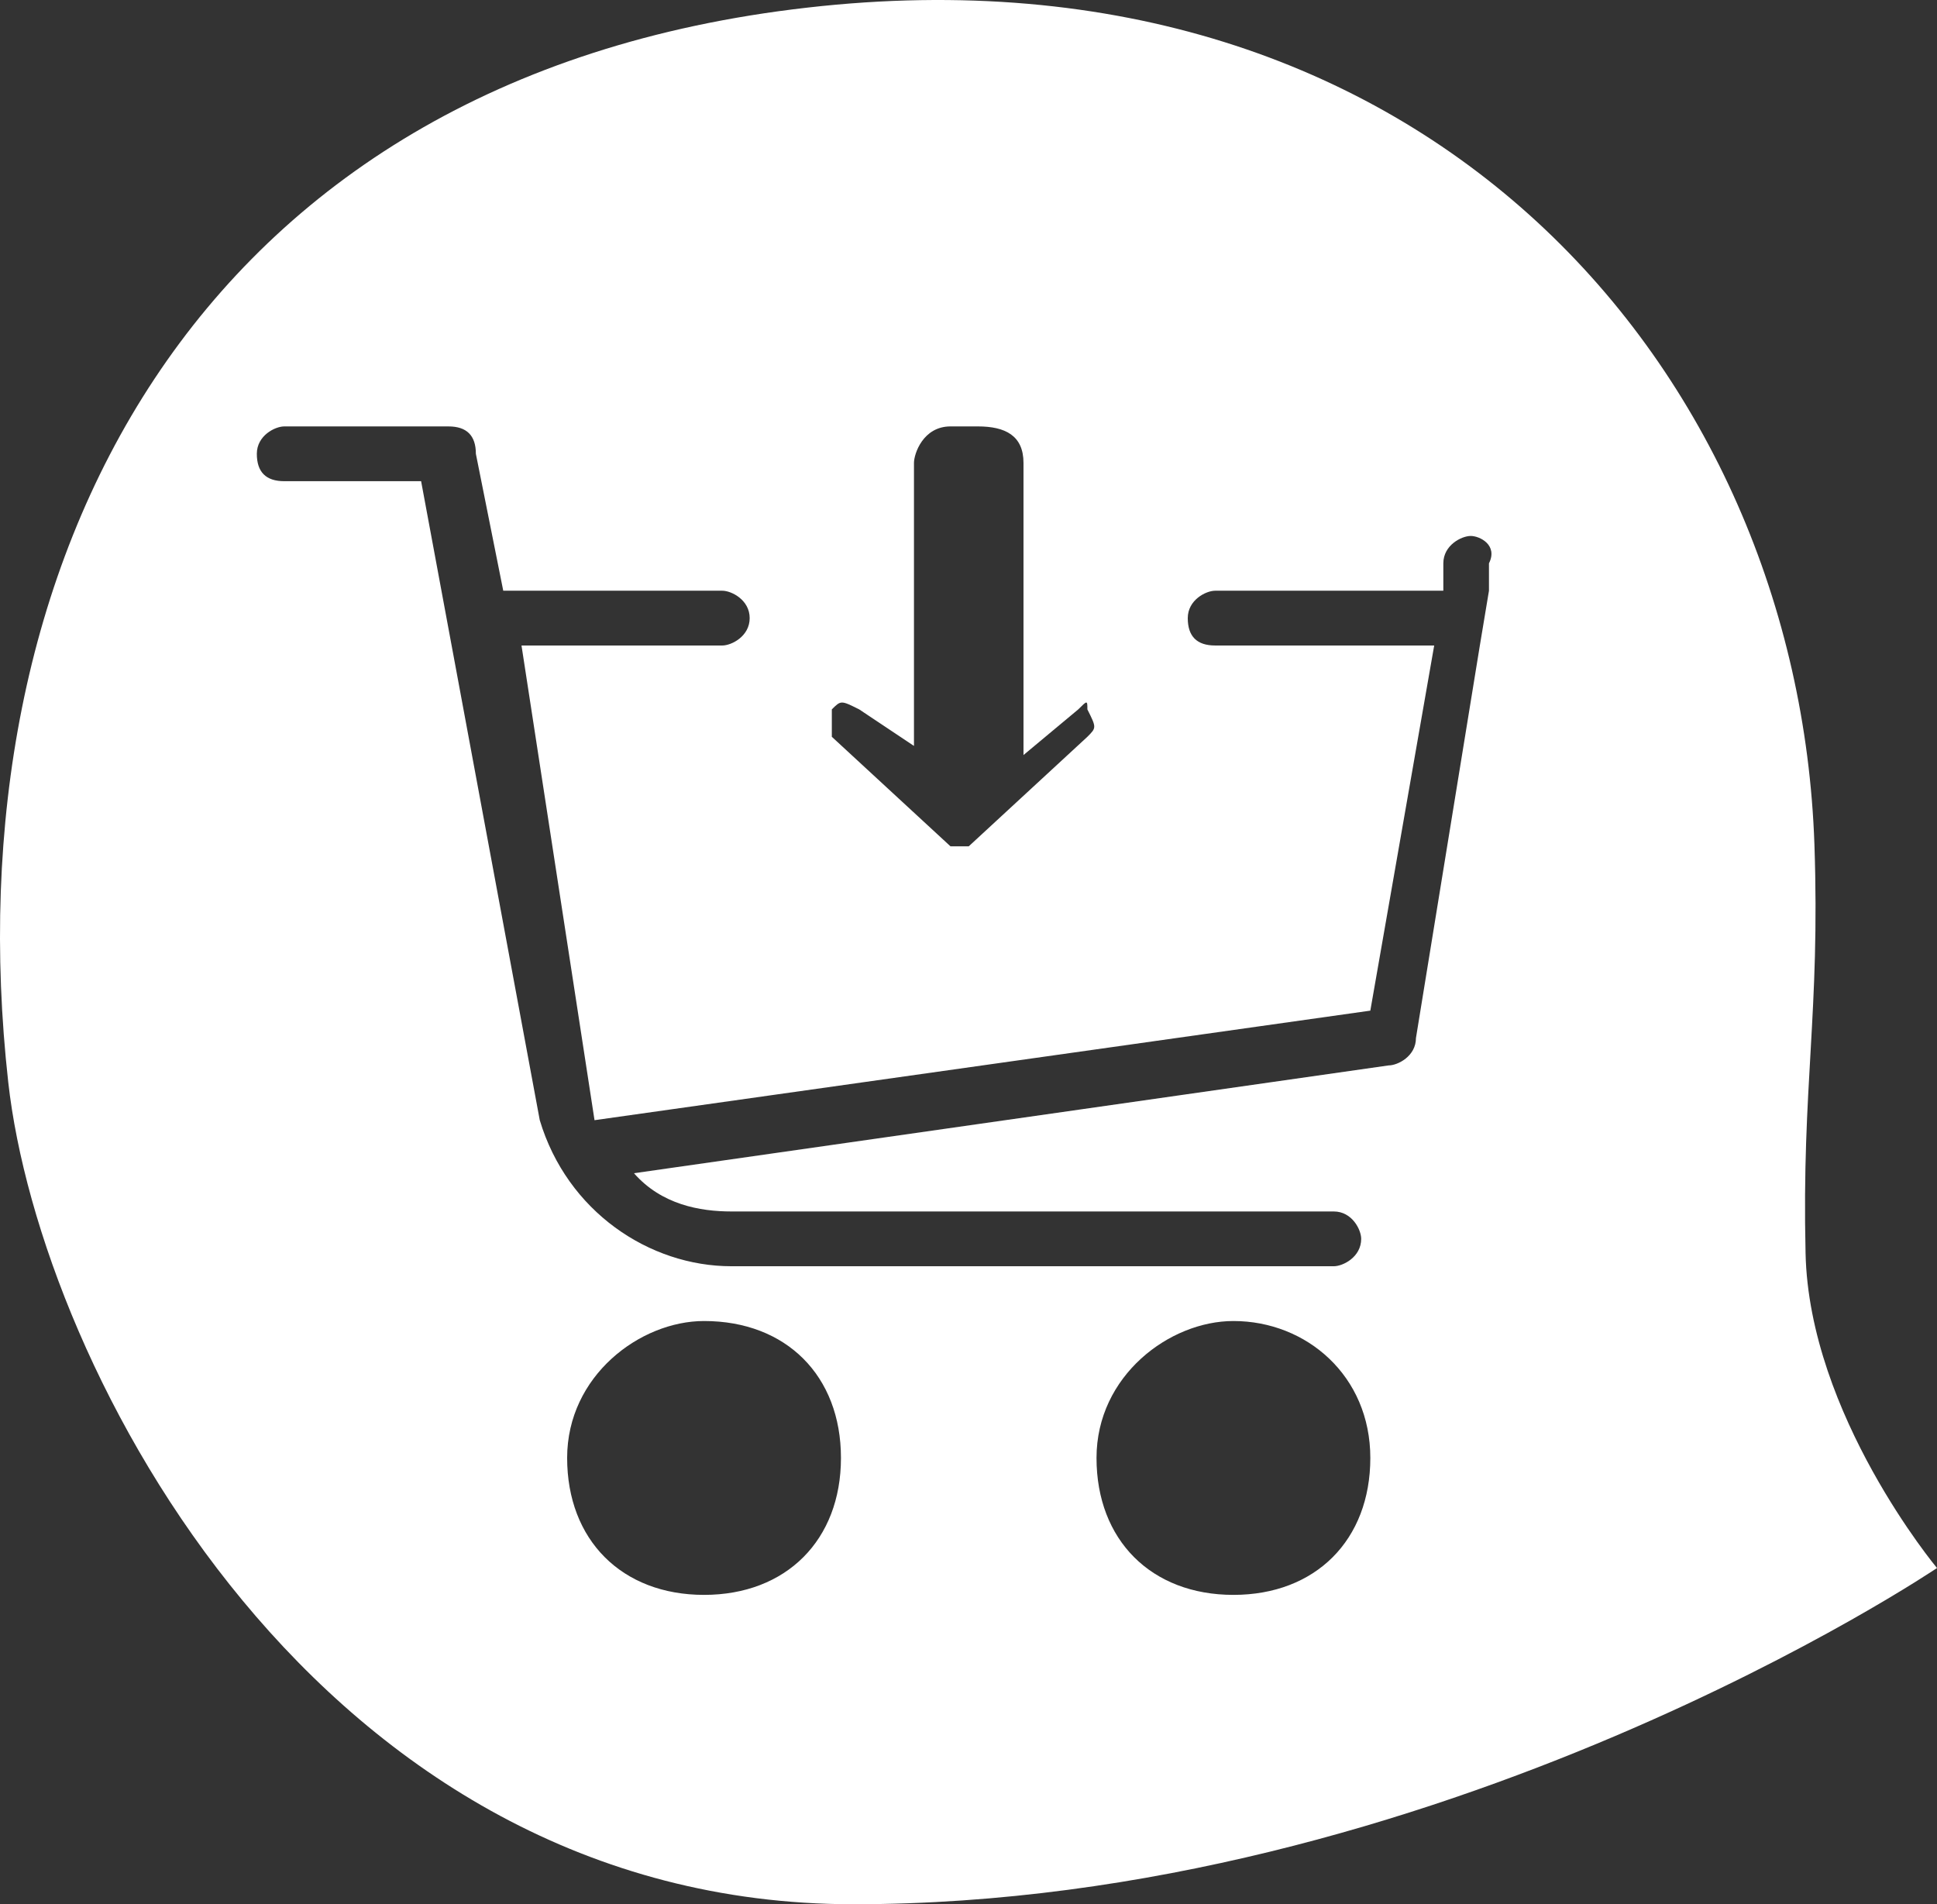
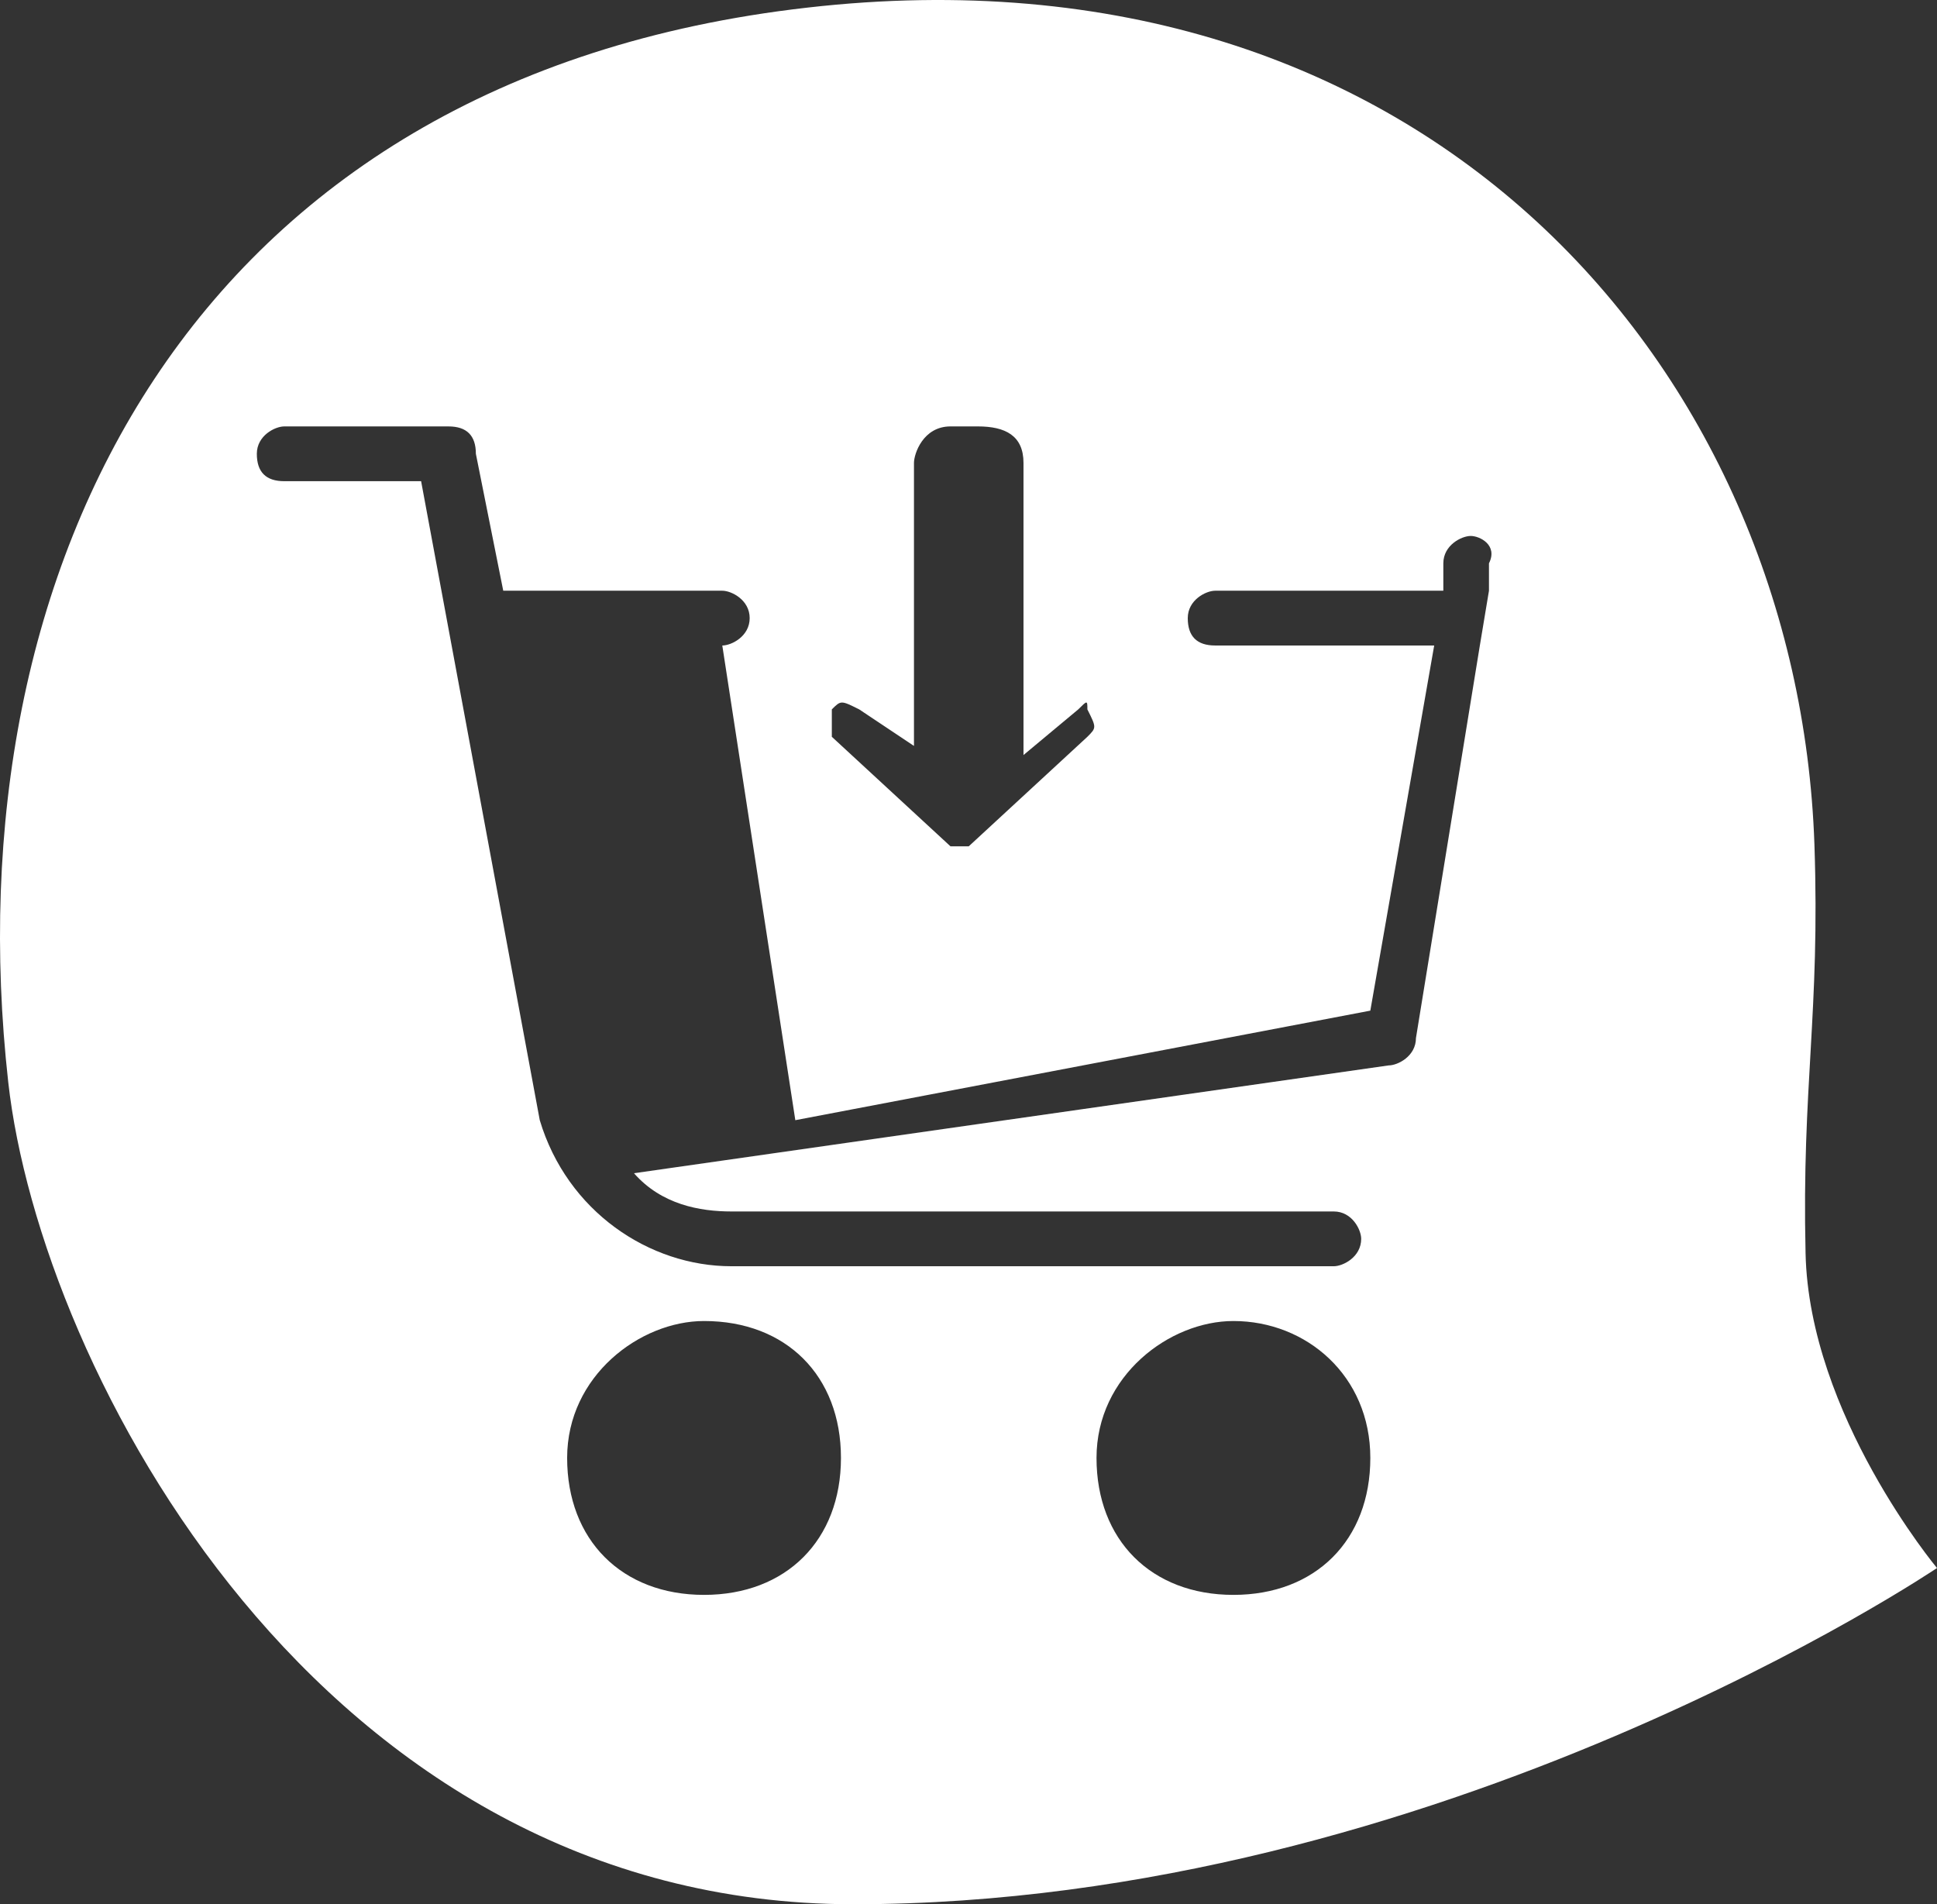
<svg xmlns="http://www.w3.org/2000/svg" version="1.1" id="Calque_2" x="0px" y="0px" width="578.143px" height="568.271px" viewBox="0 0 578.143 568.271" enable-background="new 0 0 578.143 568.271" xml:space="preserve">
  <rect x="0" y="0" width="578.143" height="568.271" fill="#333333" stroke="none" />
  <g id="Calque_3" display="none">
</g>
-   <rect x="126.622" y="127.108" display="none" fill="#1C0809" width="330" height="307.5" />
-   <path fill="#FFFFFF" d="M538.912,373.988c-1.154-49.965,4.365-71.608,2.644-122.013C536.691,110.906,426.074-18.898,240.921,2.278  C56.401,23.267-14.613,169.875,2.459,322.93c9.522,85.36,92.856,245.341,252.247,245.341c174.892,0,323.438-100.338,323.438-100.338  S539.966,422.205,538.912,373.988z M248.277,211.701c2.727-2.724,2.727-2.724,8.175,0l16.344,10.897v-84.451  c0-2.722,2.722-10.895,10.898-10.895h8.171c8.171,0,13.621,2.724,13.621,10.895v87.174l16.342-13.621  c2.728-2.724,2.728-2.724,2.728,0c2.726,5.45,2.726,5.45,0,8.174l-35.413,32.69h-2.726h-2.723l-35.417-32.69  C248.277,217.151,248.277,211.701,248.277,211.701z M210.141,475.951c-24.518,0-40.865-16.349-40.865-40.865  c0-24.522,21.794-40.862,40.865-40.862c24.516,0,40.862,16.34,40.862,40.862C251.003,459.602,234.657,475.951,210.141,475.951z   M368.142,475.951c-24.518,0-40.861-16.349-40.861-40.865c0-24.522,21.795-40.862,40.861-40.862  c21.792,0,40.863,16.34,40.863,40.862C409.005,459.602,392.655,475.951,368.142,475.951z M444.417,168.115v8.171l-2.721,16.346  l-19.071,117.14c0,5.449-5.448,8.174-8.171,8.174l-225.23,32.172c8.213,9.358,19.666,11.413,29.091,11.413h179.791  c5.452,0,8.173,5.449,8.173,8.173c0,5.447-5.445,8.173-8.173,8.173H218.314c-24.519,0-49.039-16.346-57.209-43.588l-35.415-190.691  H84.83c-5.45,0-8.173-2.727-8.173-8.172c0-5.449,5.449-8.173,8.173-8.173h49.034c5.448,0,8.172,2.724,8.172,8.173l8.173,40.86  h65.379c2.727,0,8.173,2.725,8.173,8.174c0,5.448-5.447,8.172-8.173,8.172h-59.932l21.794,141.657L409.005,301.6l19.064-108.968  h-65.378c-5.448,0-8.174-2.724-8.174-8.172c0-5.449,5.453-8.174,8.174-8.174h68.105v-8.171c0-5.448,5.448-8.173,8.174-8.173  C441.696,159.942,447.144,162.667,444.417,168.115z" />
+   <path fill="#FFFFFF" d="M538.912,373.988c-1.154-49.965,4.365-71.608,2.644-122.013C536.691,110.906,426.074-18.898,240.921,2.278  C56.401,23.267-14.613,169.875,2.459,322.93c9.522,85.36,92.856,245.341,252.247,245.341c174.892,0,323.438-100.338,323.438-100.338  S539.966,422.205,538.912,373.988z M248.277,211.701c2.727-2.724,2.727-2.724,8.175,0l16.344,10.897v-84.451  c0-2.722,2.722-10.895,10.898-10.895h8.171c8.171,0,13.621,2.724,13.621,10.895v87.174l16.342-13.621  c2.728-2.724,2.728-2.724,2.728,0c2.726,5.45,2.726,5.45,0,8.174l-35.413,32.69h-2.726h-2.723l-35.417-32.69  C248.277,217.151,248.277,211.701,248.277,211.701z M210.141,475.951c-24.518,0-40.865-16.349-40.865-40.865  c0-24.522,21.794-40.862,40.865-40.862c24.516,0,40.862,16.34,40.862,40.862C251.003,459.602,234.657,475.951,210.141,475.951z   M368.142,475.951c-24.518,0-40.861-16.349-40.861-40.865c0-24.522,21.795-40.862,40.861-40.862  c21.792,0,40.863,16.34,40.863,40.862C409.005,459.602,392.655,475.951,368.142,475.951z M444.417,168.115v8.171l-2.721,16.346  l-19.071,117.14c0,5.449-5.448,8.174-8.171,8.174l-225.23,32.172c8.213,9.358,19.666,11.413,29.091,11.413h179.791  c5.452,0,8.173,5.449,8.173,8.173c0,5.447-5.445,8.173-8.173,8.173H218.314c-24.519,0-49.039-16.346-57.209-43.588l-35.415-190.691  H84.83c-5.45,0-8.173-2.727-8.173-8.172c0-5.449,5.449-8.173,8.173-8.173h49.034c5.448,0,8.172,2.724,8.172,8.173l8.173,40.86  h65.379c2.727,0,8.173,2.725,8.173,8.174c0,5.448-5.447,8.172-8.173,8.172l21.794,141.657L409.005,301.6l19.064-108.968  h-65.378c-5.448,0-8.174-2.724-8.174-8.172c0-5.449,5.453-8.174,8.174-8.174h68.105v-8.171c0-5.448,5.448-8.173,8.174-8.173  C441.696,159.942,447.144,162.667,444.417,168.115z" />
</svg>